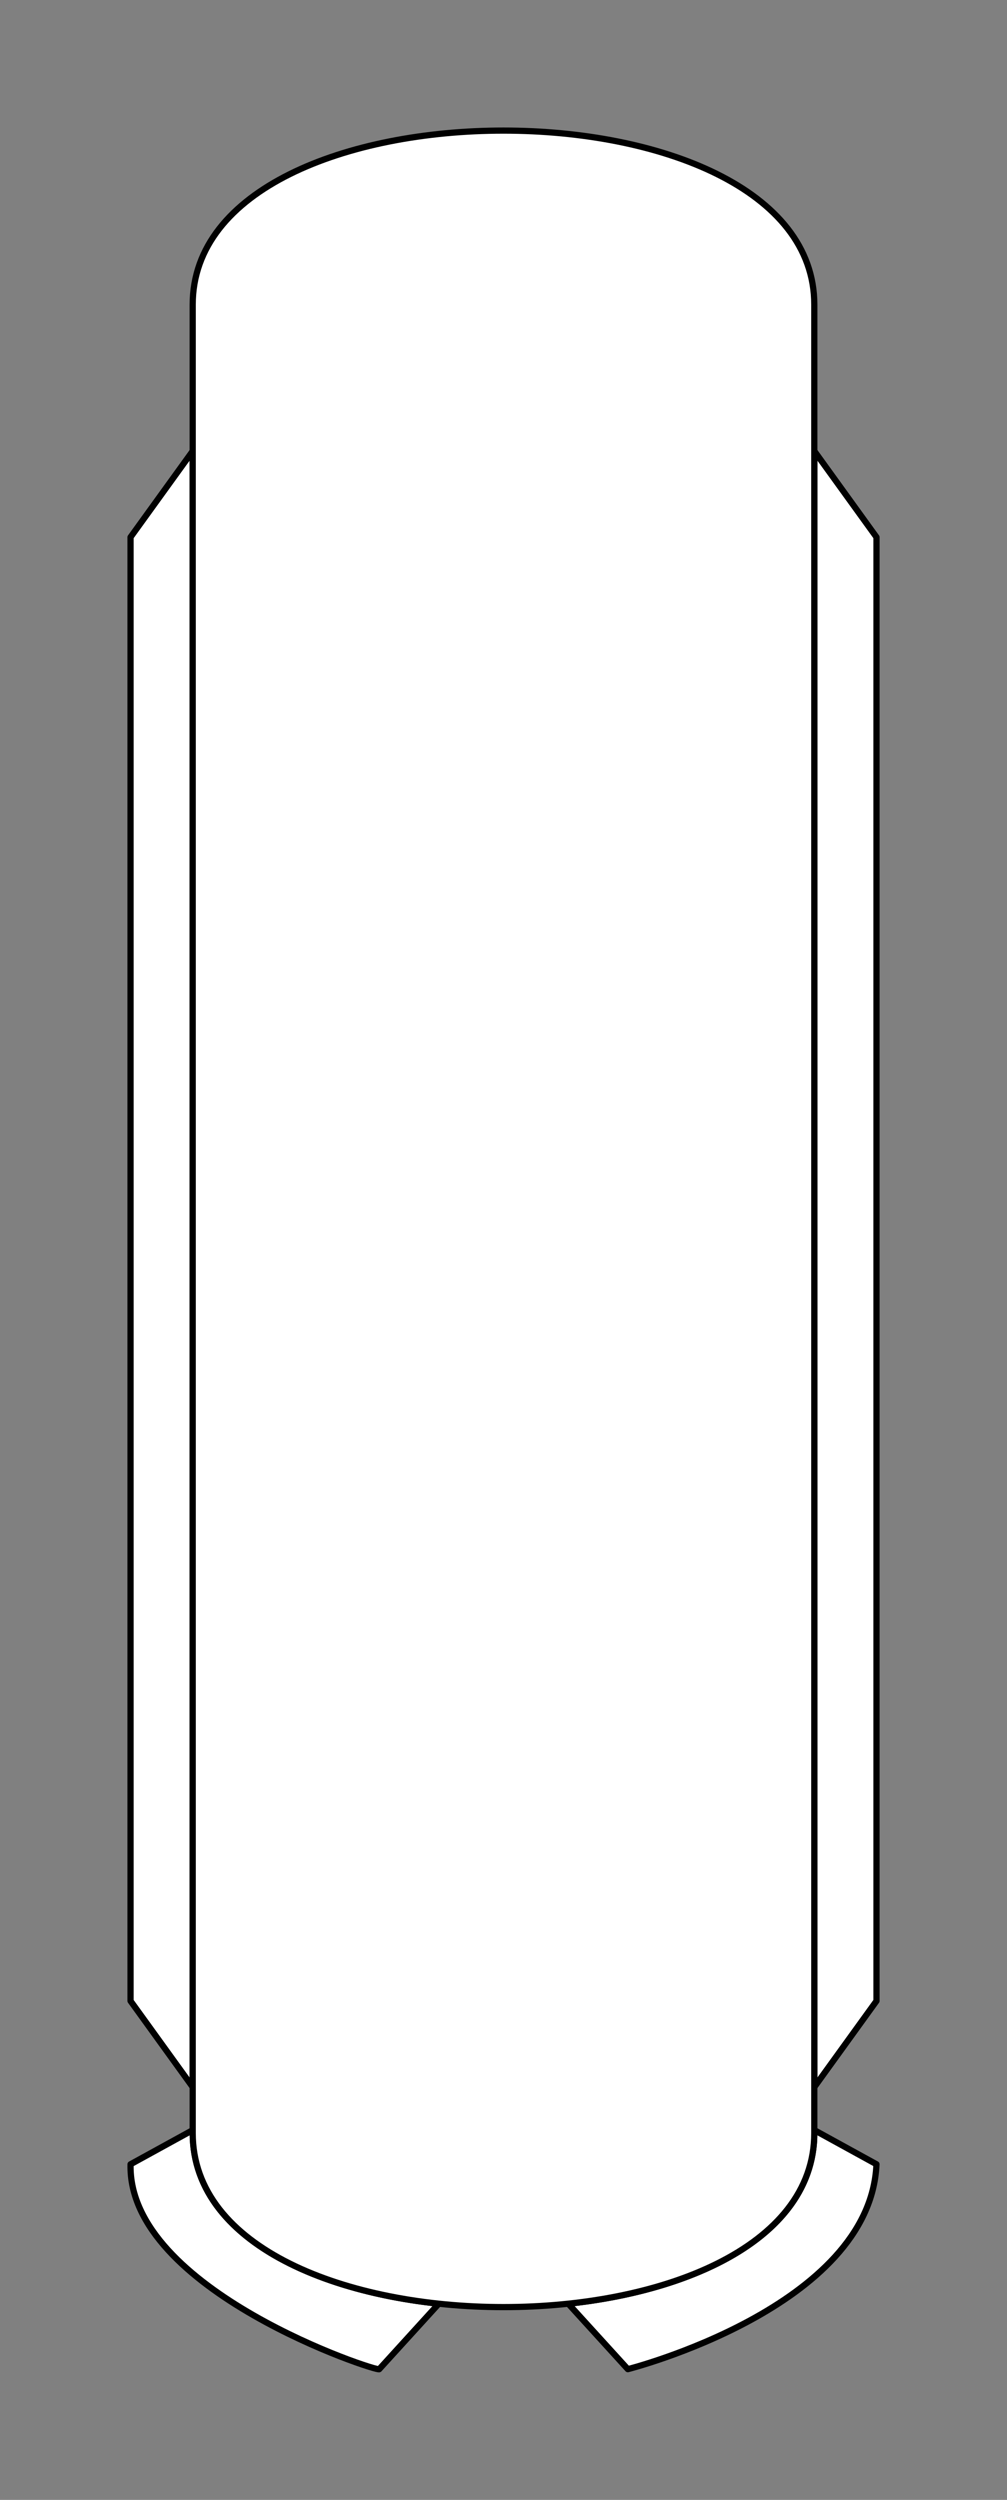
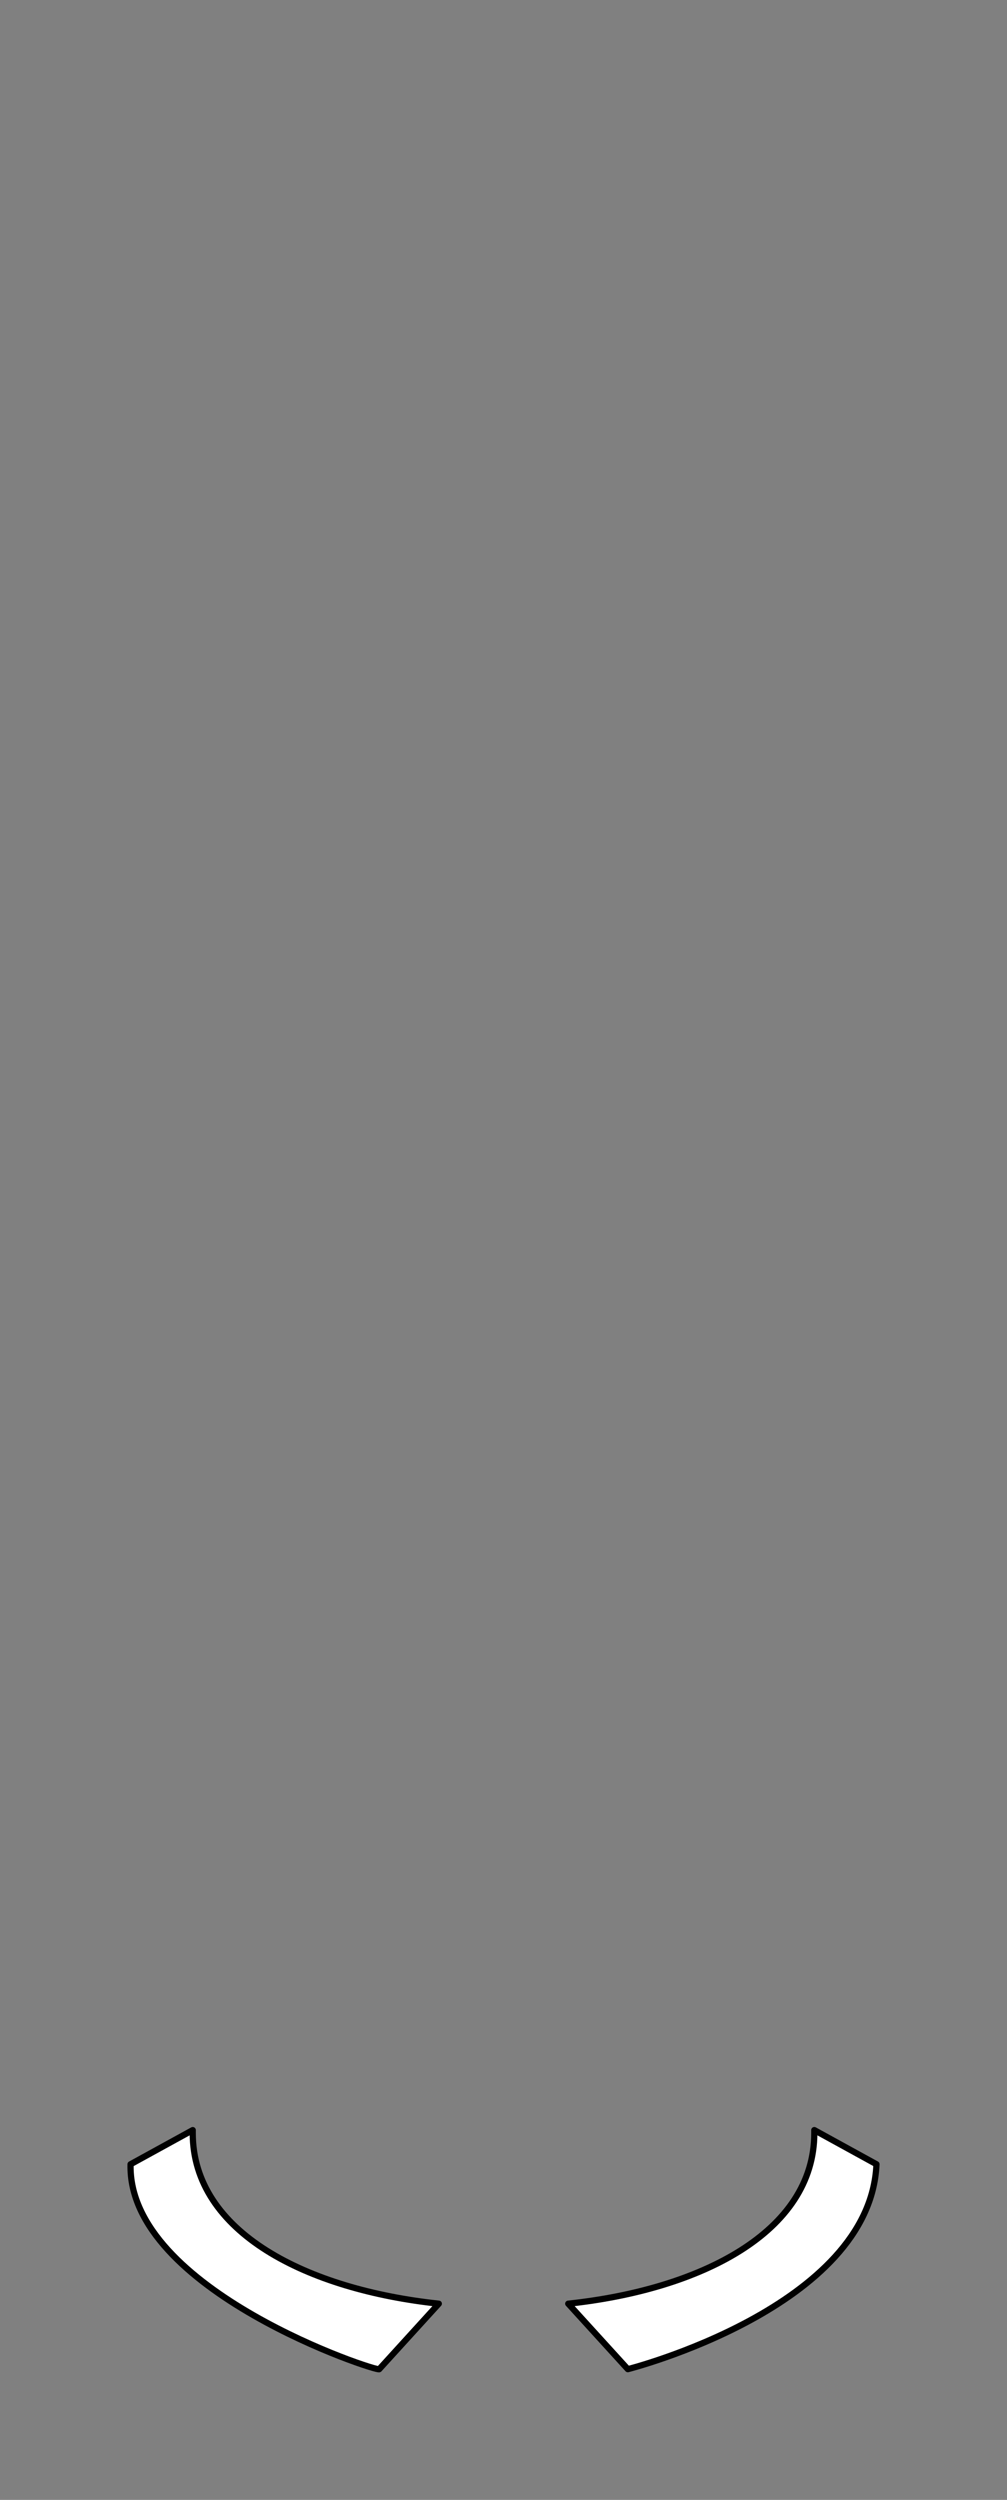
<svg xmlns="http://www.w3.org/2000/svg" viewBox="-10 -10 81 201" fill="#fff" fill-rule="evenodd" stroke="#000" stroke-linecap="round" stroke-linejoin="round" font-family="Roboto" font-size="14" text-anchor="middle">
  <rect x="-10" y="-10" width="81" height="201" fill="#808080" stroke="none" />
  <use href="#A" x=".5" y=".5" />
  <symbol id="A" overflow="visible">
-     <path d="M55.002 25.769v131.539l5-6.923V32.692z" stroke-width=".5" />
-     <path d="M5 157.308V25.769l-5 6.923v117.692z" stroke-width=".5" />
    <path d="M35.208 174.726c10.543-1.122 19.793-5.698 19.793-13.727v-.231l5 2.746c-.5 11.534-20 16.476-20 16.476z" stroke-width=".5" />
    <path d="M24.796 174.726C14.253 173.604 5.002 169.029 5.002 161v-.231l-5 2.746c-.25 10.16 20 16.751 20 16.476z" stroke-width=".5" />
-     <path d="M5 161V14C5-4.667 55-4.667 55 14v147c0 18.667-50 18.667-50 0z" stroke-width=".5" />
  </symbol>
</svg>